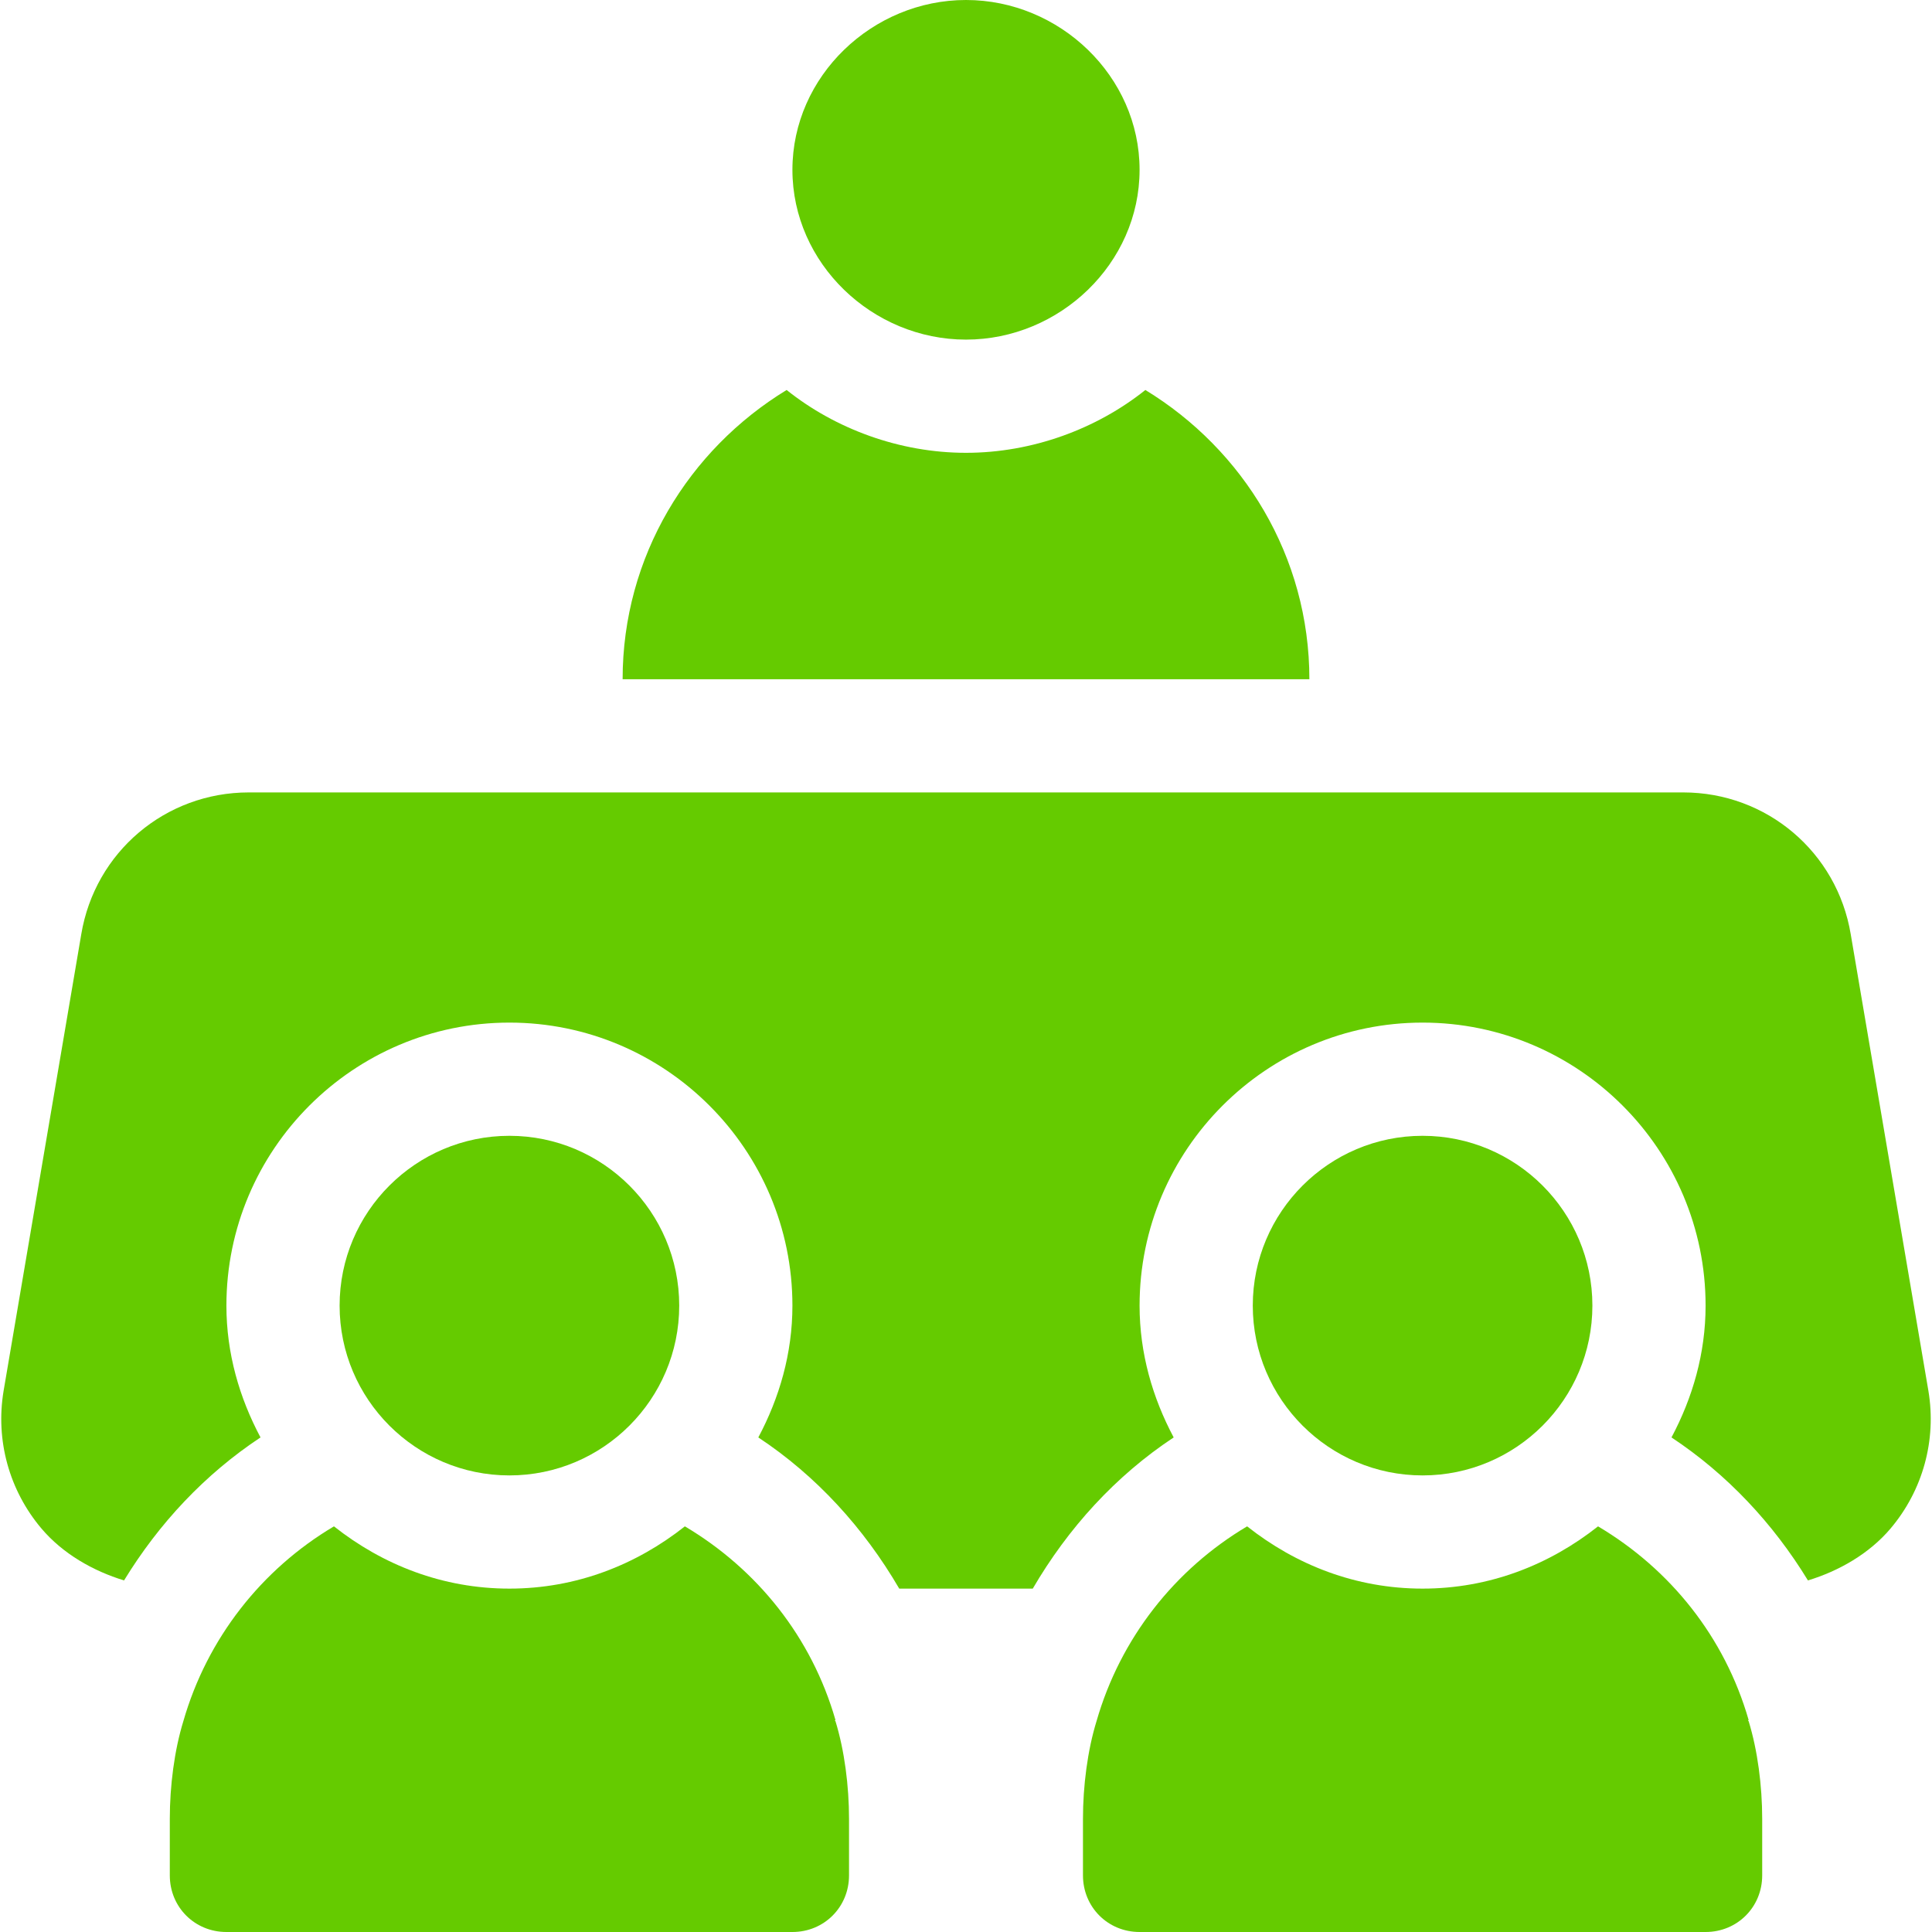
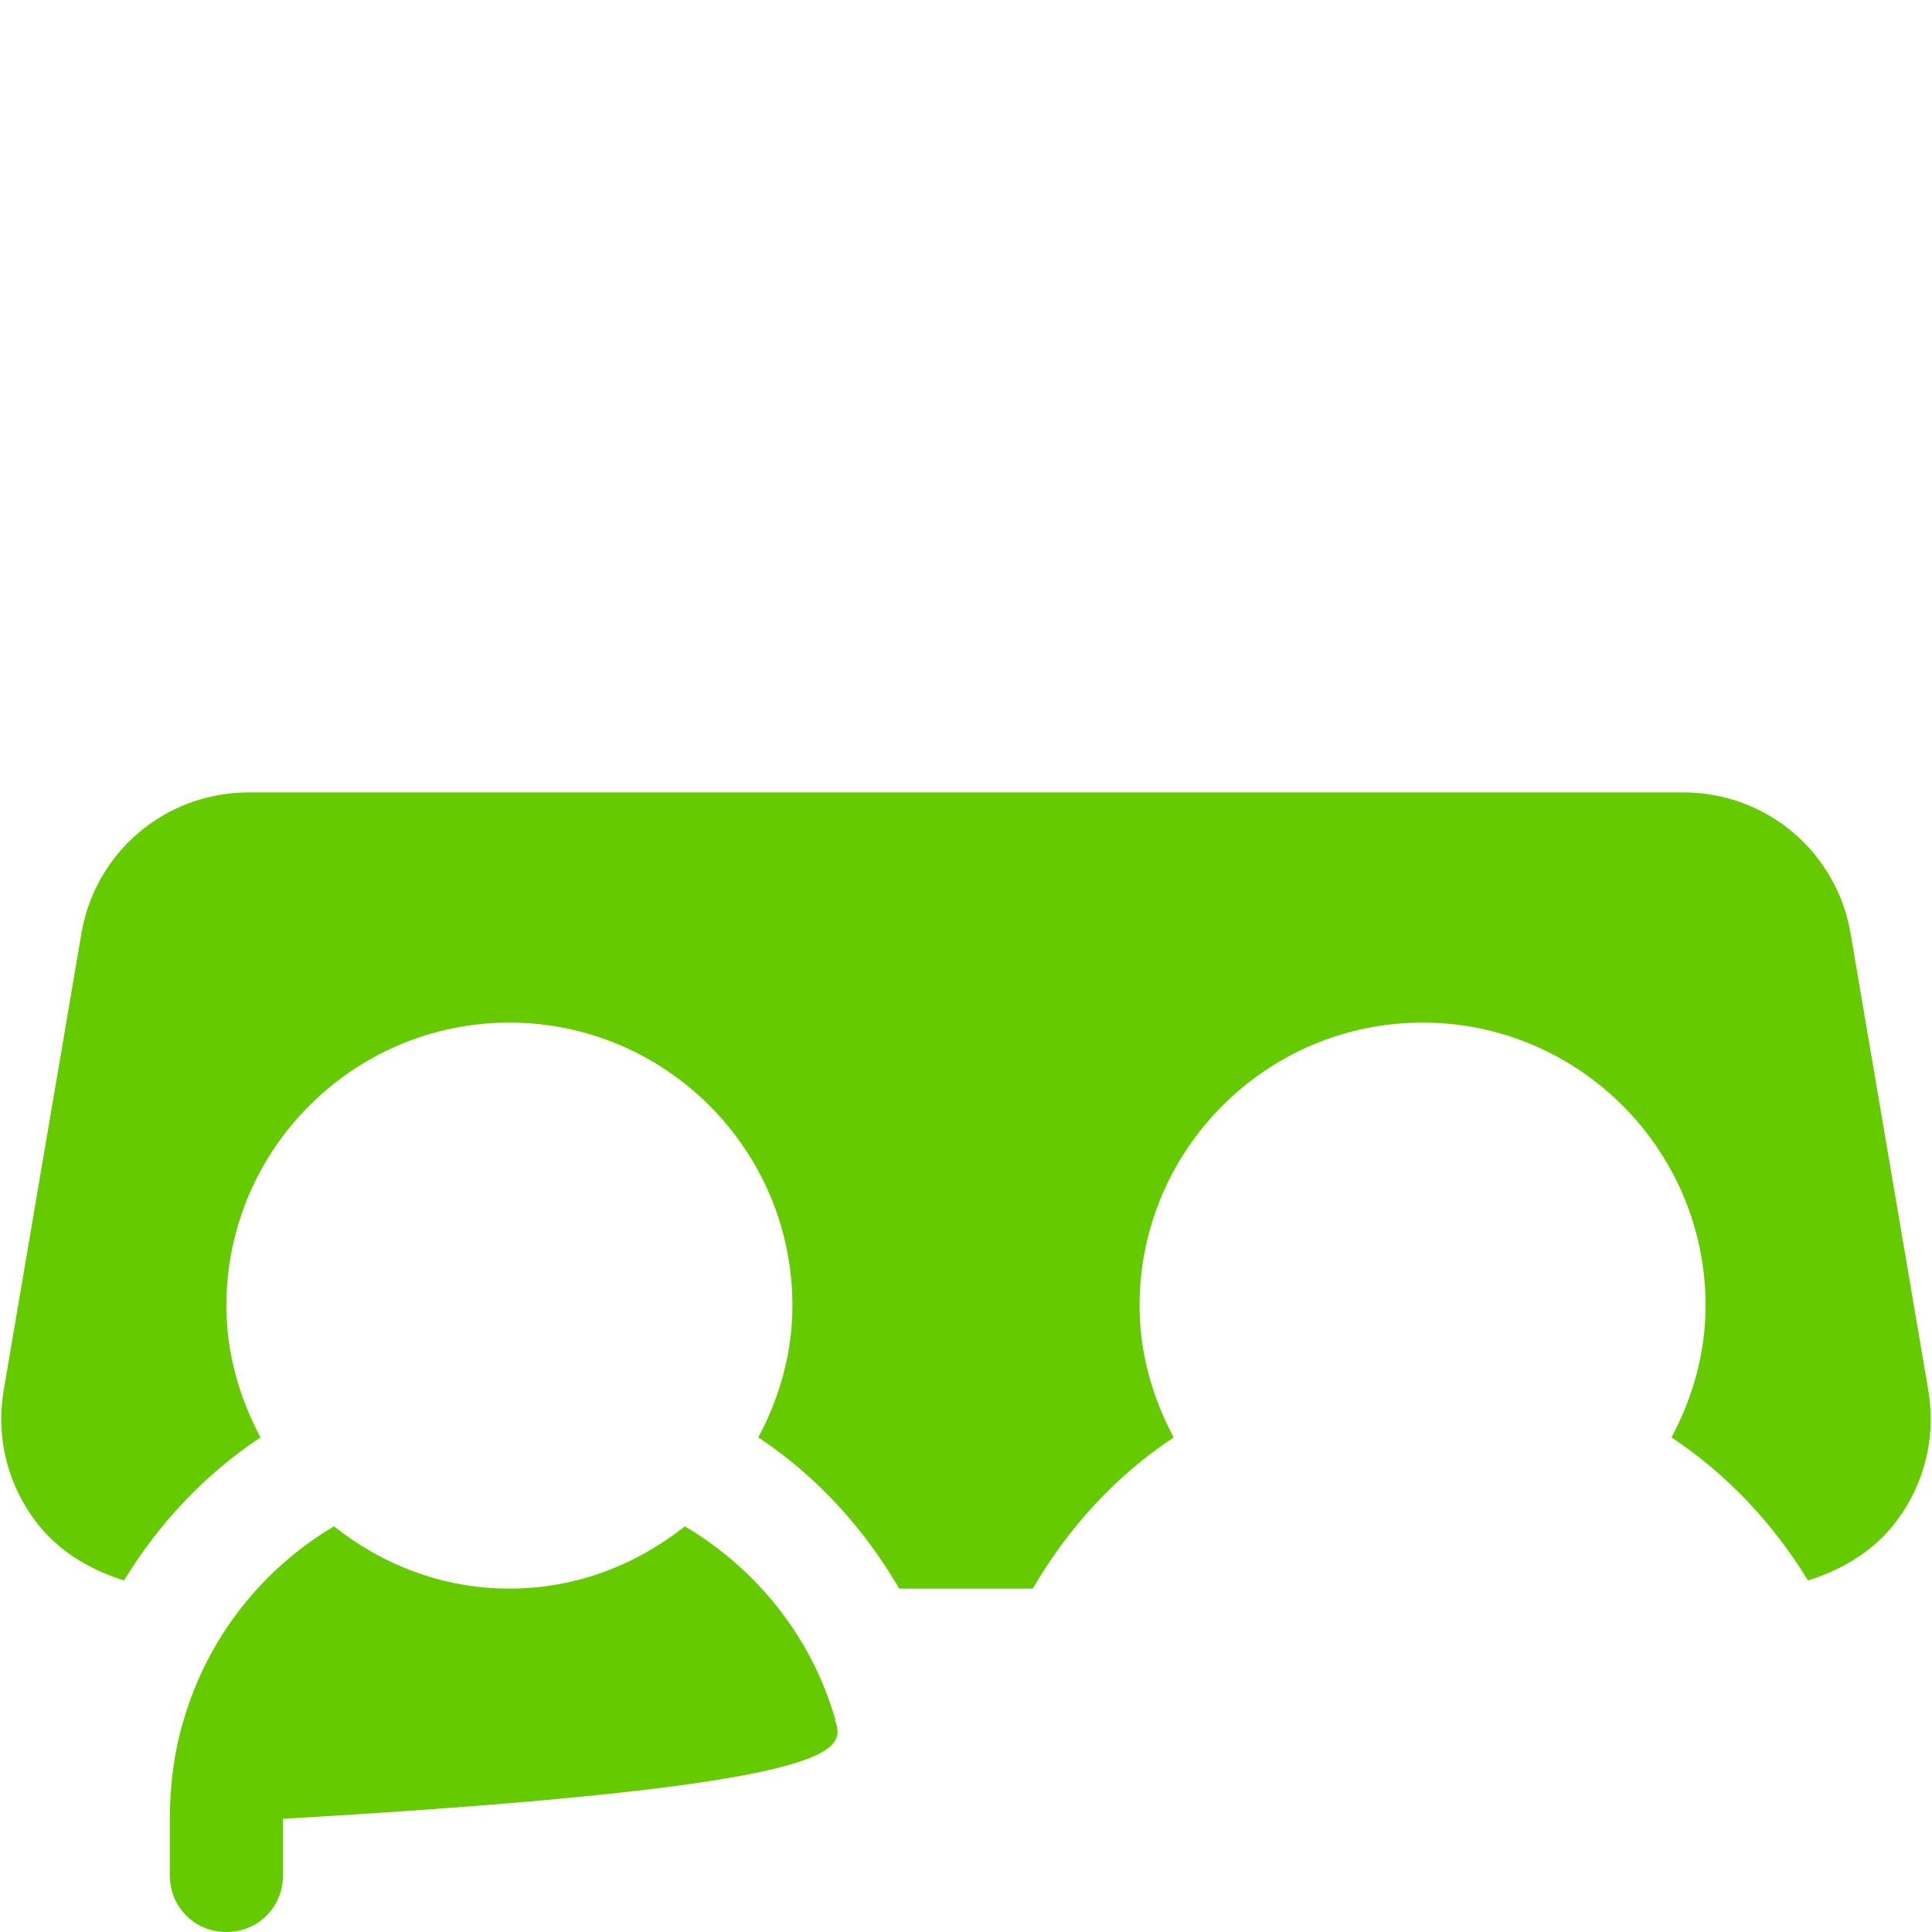
<svg xmlns="http://www.w3.org/2000/svg" version="1.1" id="Capa_1" x="0px" y="0px" width="512px" height="512px" viewBox="0 0 512 512" enable-background="new 0 0 512 512" xml:space="preserve">
  <g>
    <g>
-       <path fill="#65CB00" d="M256,0c-24.814,0-46,20.186-46,45s21.186,45,46,45c24.814,0,46-20.186,46-45S280.814,0,256,0z" />
-     </g>
+       </g>
  </g>
  <g>
    <g>
-       <path fill="#65CB00" d="M135,301c-24.814,0-45,20.186-45,45s20.186,45,45,45s45-20.186,45-45S159.814,301,135,301z" />
-     </g>
+       </g>
  </g>
  <g>
    <g>
-       <path fill="#65CB00" d="M377,301c-24.814,0-45,20.186-45,45s20.186,45,45,45s45-20.186,45-45S401.814,301,377,301z" />
-     </g>
+       </g>
  </g>
  <g>
    <g>
      <path fill="#65CB00" d="M511.049,368.604l-20.582-121C486.849,225.82,468.188,210,446.082,210H65.918    c-22.104,0-40.767,15.82-44.385,37.603l-20.582,121c-2.182,13.08,1.48,26.367,10.049,36.488    c5.66,6.676,13.695,11.246,21.875,13.735c9.23-15.104,21.422-28.144,36.163-37.894C63.459,370.45,60,358.678,60,346    c0-41.354,33.647-75,75-75s75,33.646,75,75c0,12.678-3.459,24.45-9.038,34.934c15.427,10.203,28.002,24.051,37.344,40.066h35.387    c9.342-16.016,21.918-29.863,37.344-40.066C305.459,370.45,302,358.678,302,346c0-41.354,33.647-75,75-75s75,33.646,75,75    c0,12.678-3.459,24.45-9.038,34.934c14.742,9.75,26.933,22.79,36.163,37.894c8.179-2.488,16.215-7.06,21.875-13.735    C509.569,394.971,513.231,381.684,511.049,368.604z" />
    </g>
  </g>
  <g>
    <g>
-       <path fill="#65CB00" d="M463.399,456.099c0.001,0-0.3,0,0.001-0.3c-6.302-21.898-20.7-39.9-39.901-51.299    C410.6,414.699,394.701,421,377,421s-33.6-6.301-46.5-16.5c-19.2,11.398-33.6,29.7-39.9,51.599    c-2.401,7.801-3.601,17.199-3.601,25.901v15c0,8.399,6.599,15,15,15h150c8.401,0,15-6.601,15-15v-15    C466.999,473.299,465.8,463.9,463.399,456.099z" />
-     </g>
+       </g>
  </g>
  <g>
    <g>
-       <path fill="#65CB00" d="M303.534,103.35C290.704,113.606,273.662,120,256,120s-34.704-6.396-47.534-16.65    C182.523,119.161,165,147.458,165,180h182C347,147.458,329.477,119.161,303.534,103.35z" />
-     </g>
+       </g>
  </g>
  <g>
    <g>
-       <path fill="#65CB00" d="M221.4,456.099c0,0-0.3,0,0-0.3c-6.301-21.898-20.7-39.9-39.901-51.299C168.6,414.699,152.701,421,135,421    s-33.6-6.301-46.5-16.5c-19.2,11.398-33.6,29.7-39.901,51.599C46.199,463.9,45,473.299,45,482v15c0,8.399,6.599,15,15,15h150    c8.401,0,15-6.601,15-15v-15C225,473.299,223.801,463.9,221.4,456.099z" />
+       <path fill="#65CB00" d="M221.4,456.099c0,0-0.3,0,0-0.3c-6.301-21.898-20.7-39.9-39.901-51.299C168.6,414.699,152.701,421,135,421    s-33.6-6.301-46.5-16.5c-19.2,11.398-33.6,29.7-39.901,51.599C46.199,463.9,45,473.299,45,482v15c0,8.399,6.599,15,15,15c8.401,0,15-6.601,15-15v-15C225,473.299,223.801,463.9,221.4,456.099z" />
    </g>
  </g>
</svg>